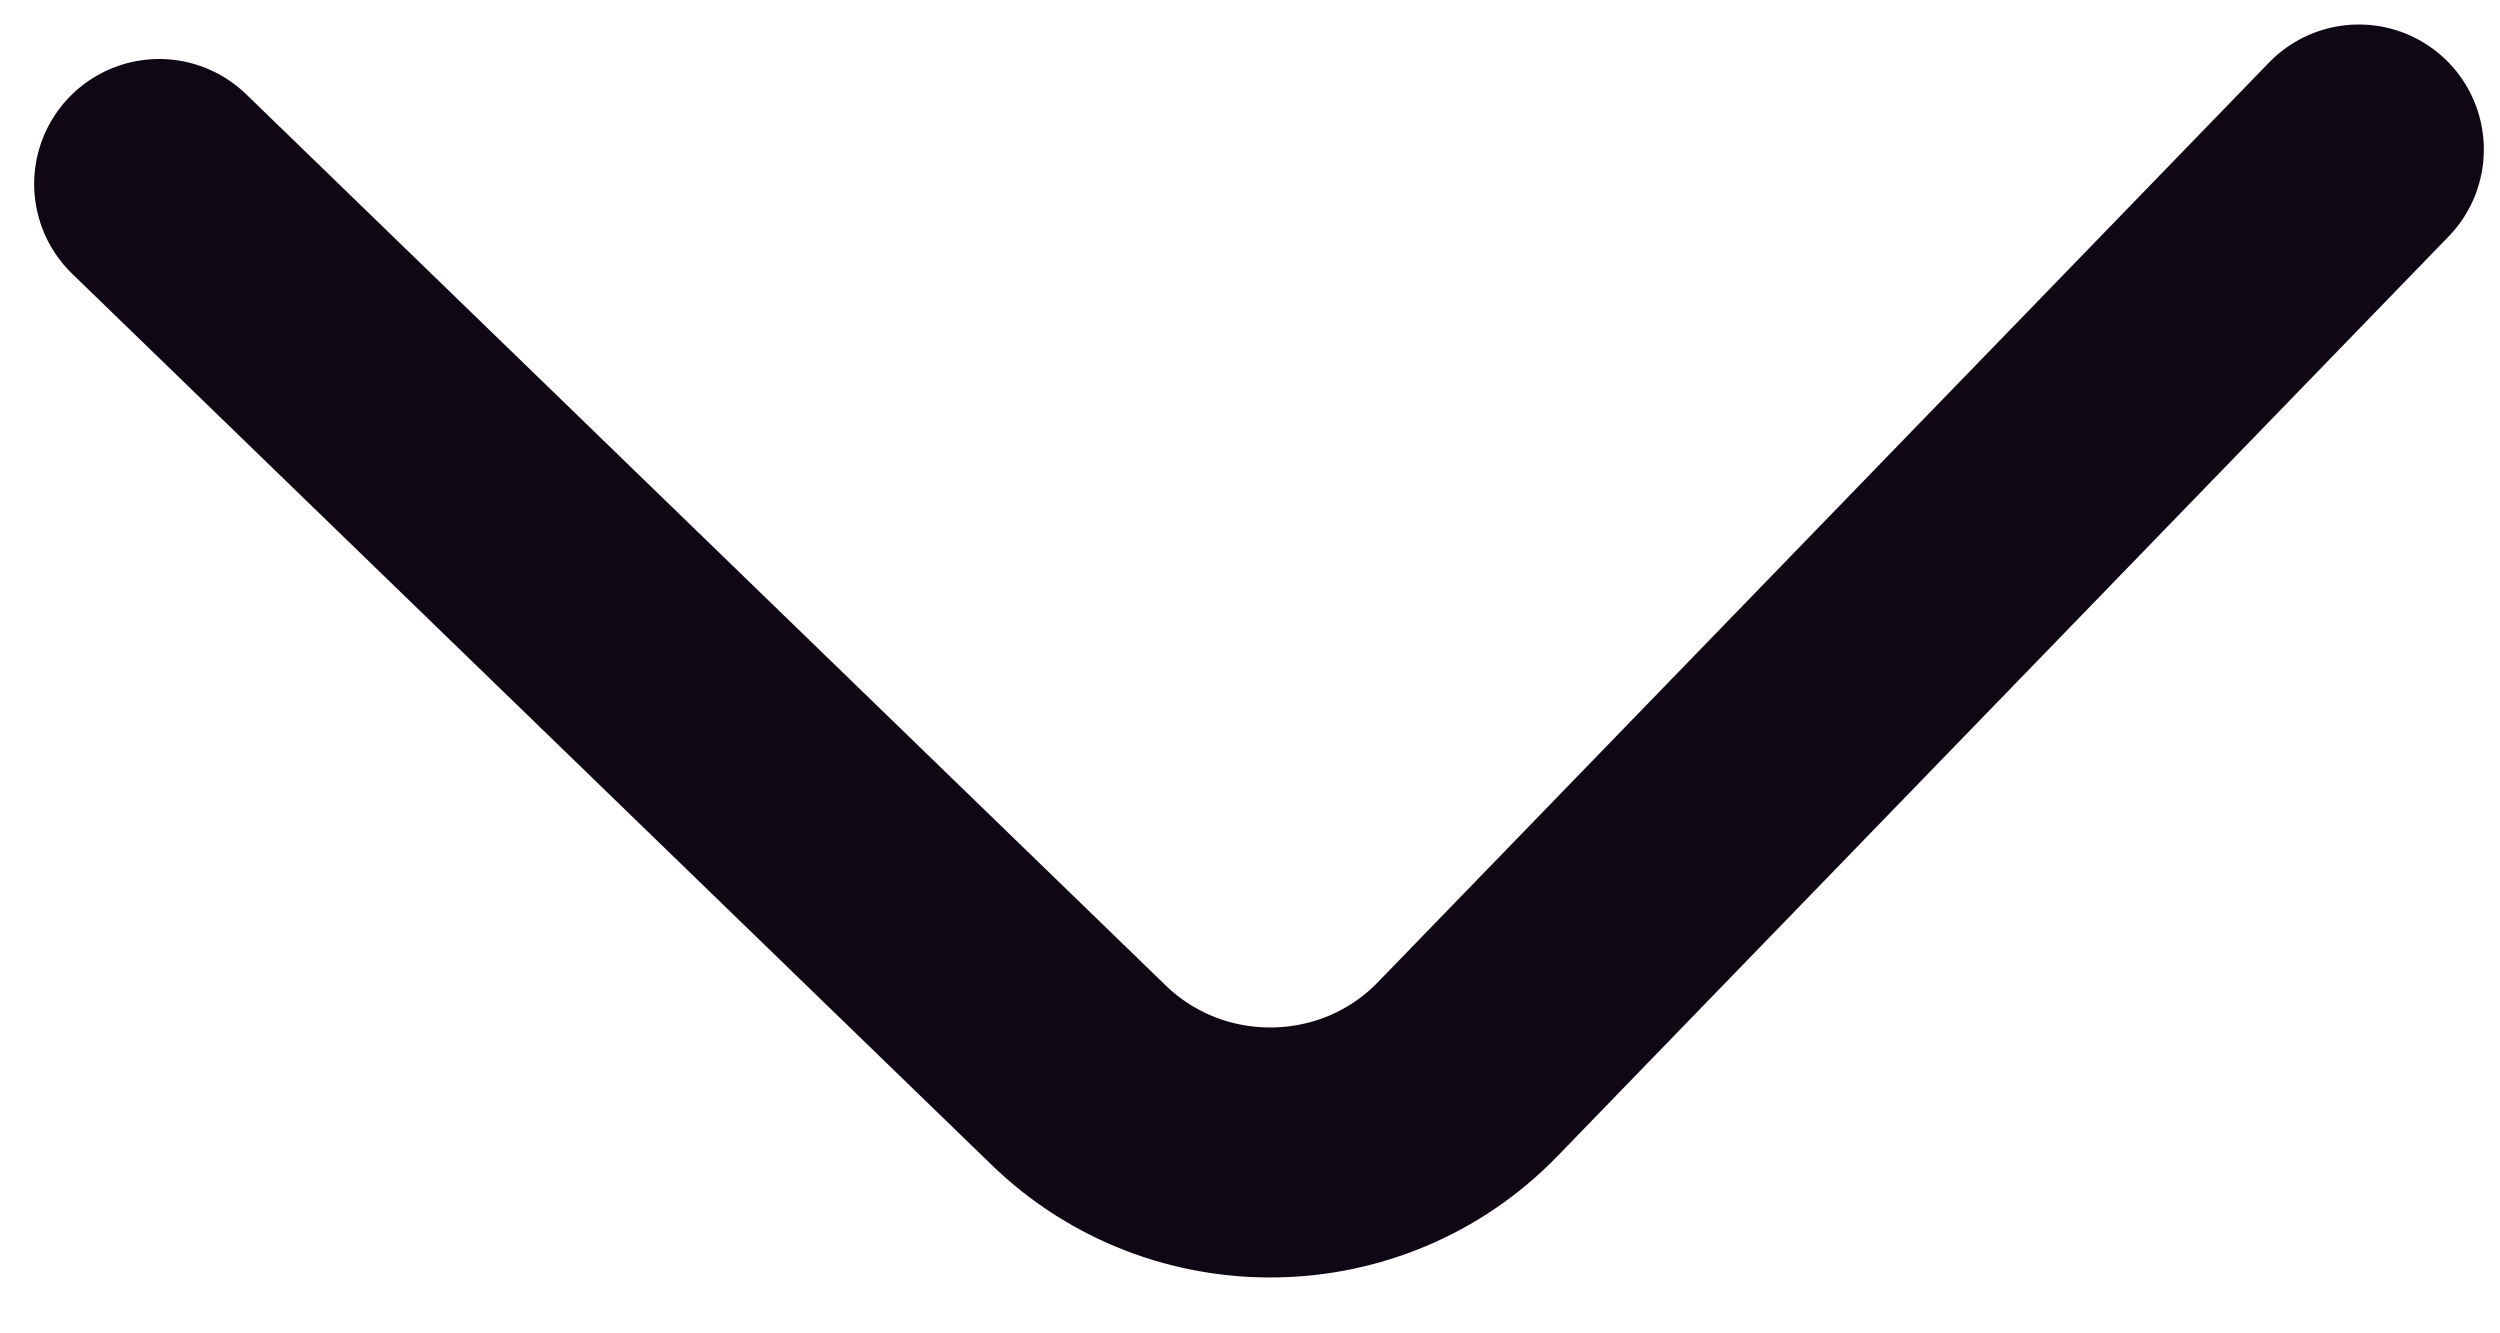
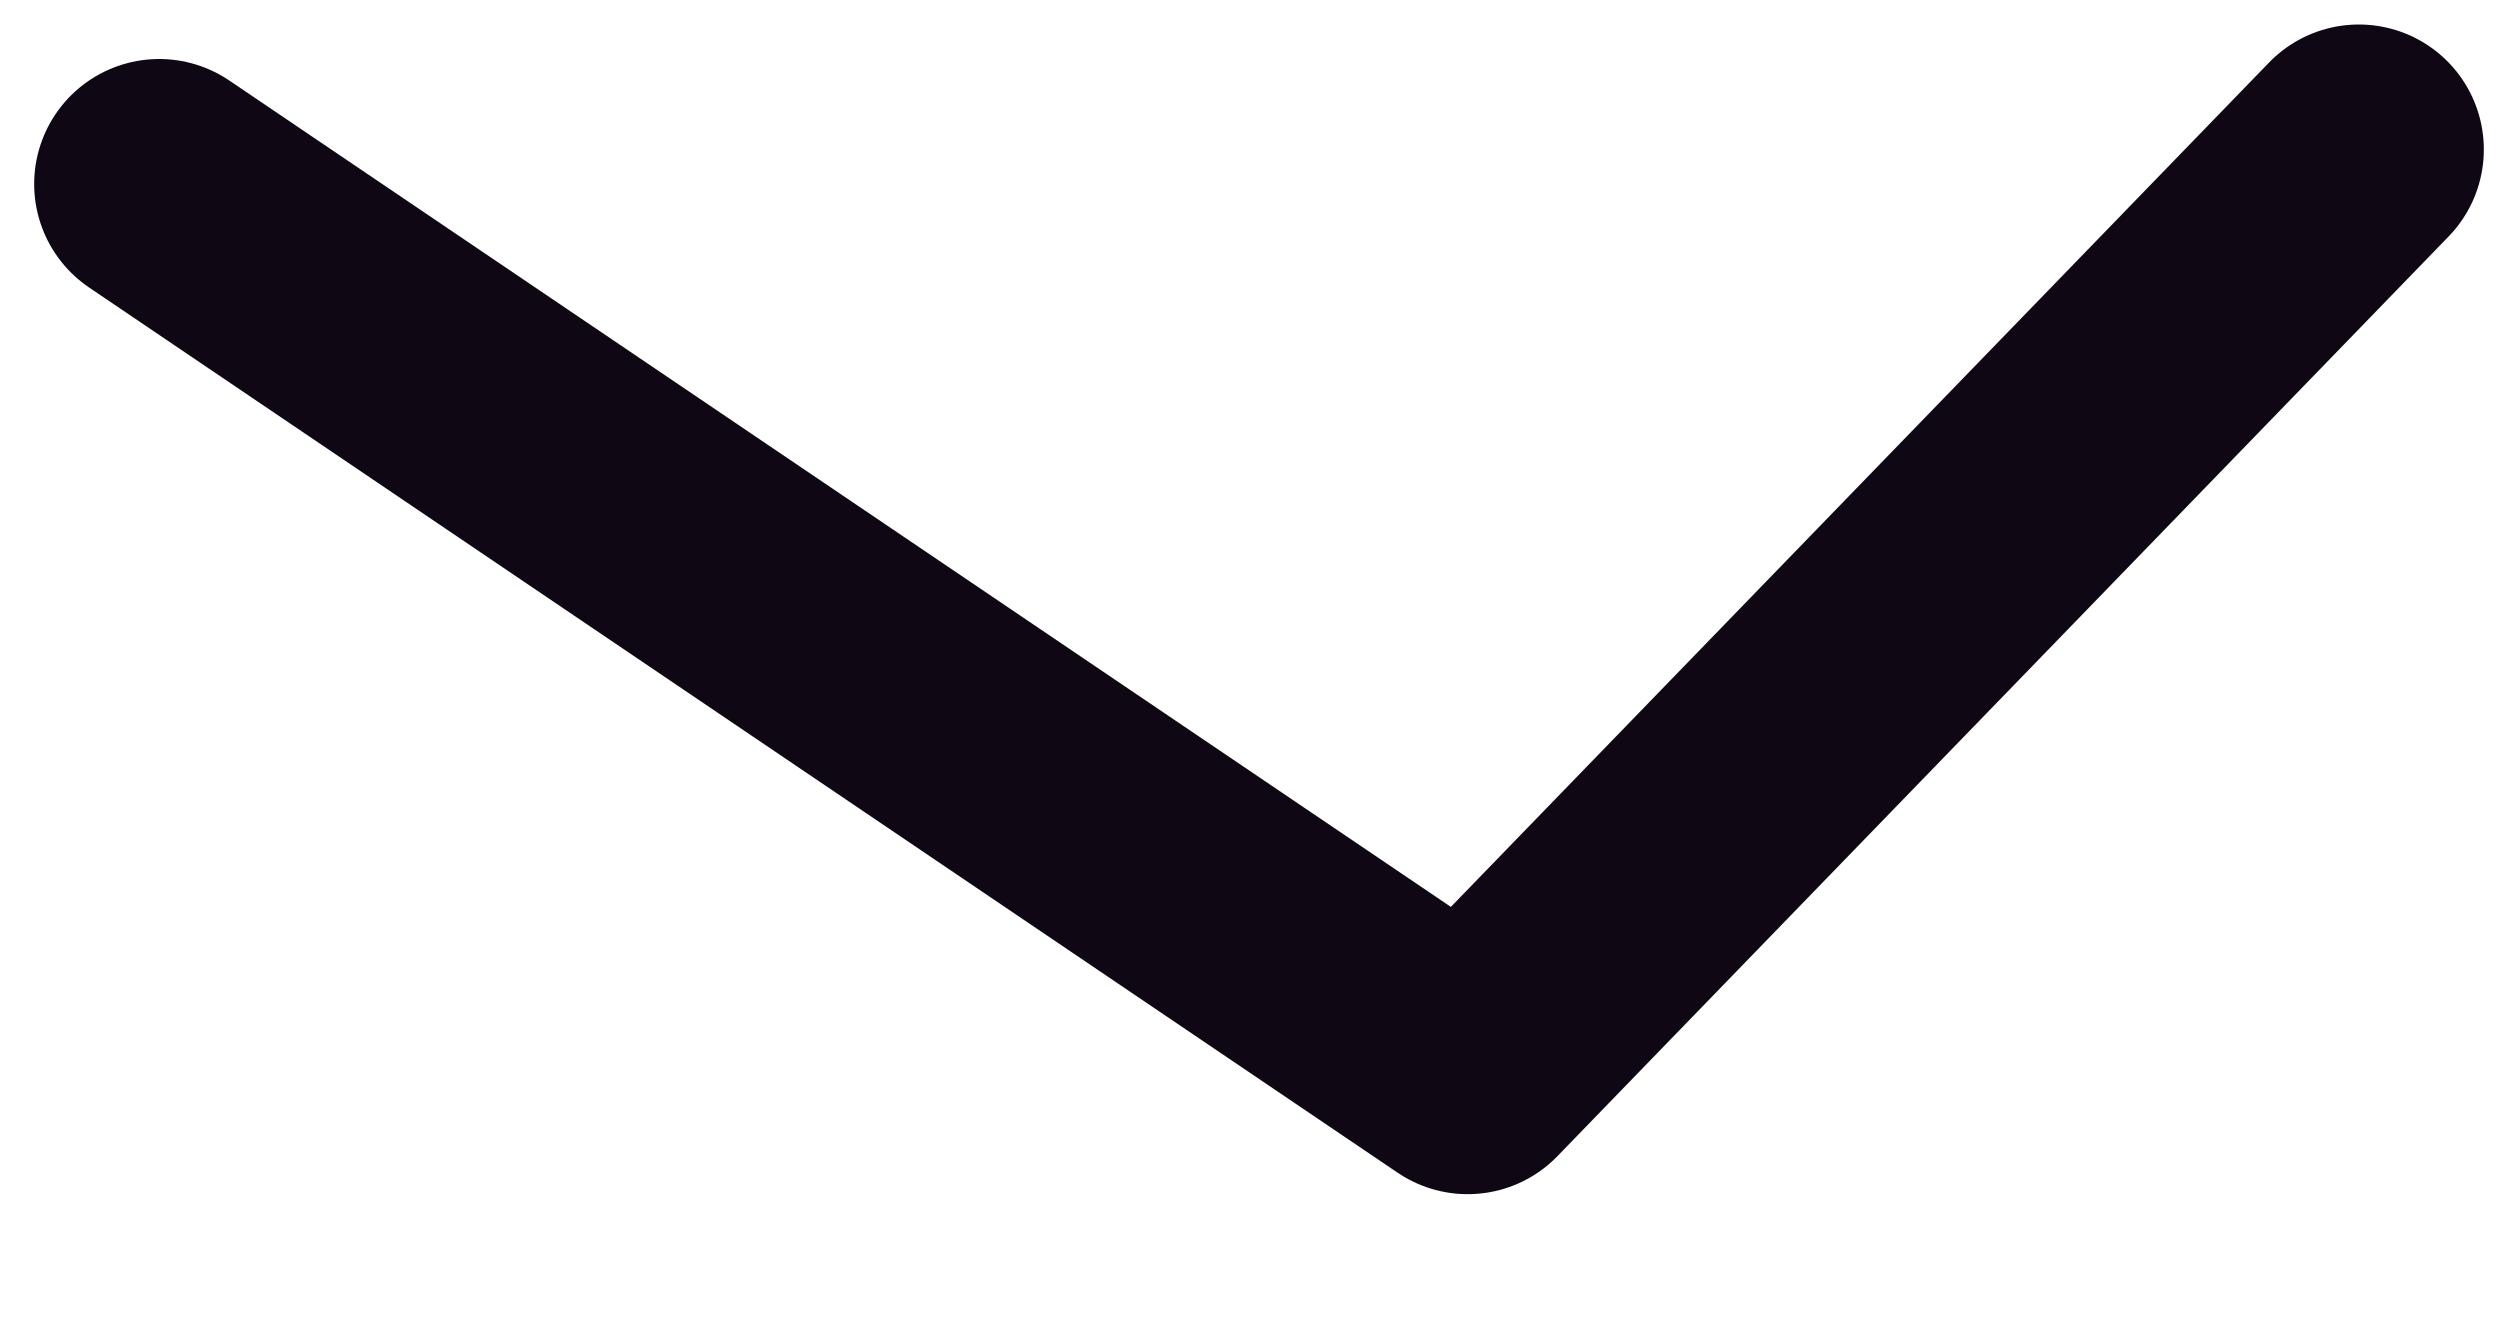
<svg xmlns="http://www.w3.org/2000/svg" width="15" height="8" viewBox="0 0 15 8" fill="none">
-   <path d="M14.153 0.897L8.806 6.415C8.175 7.067 7.125 7.083 6.473 6.452L0.955 1.104" stroke="#0F0714" stroke-width="1.5" stroke-miterlimit="10" stroke-linecap="round" stroke-linejoin="round" />
+   <path d="M14.153 0.897L8.806 6.415L0.955 1.104" stroke="#0F0714" stroke-width="1.5" stroke-miterlimit="10" stroke-linecap="round" stroke-linejoin="round" />
</svg>